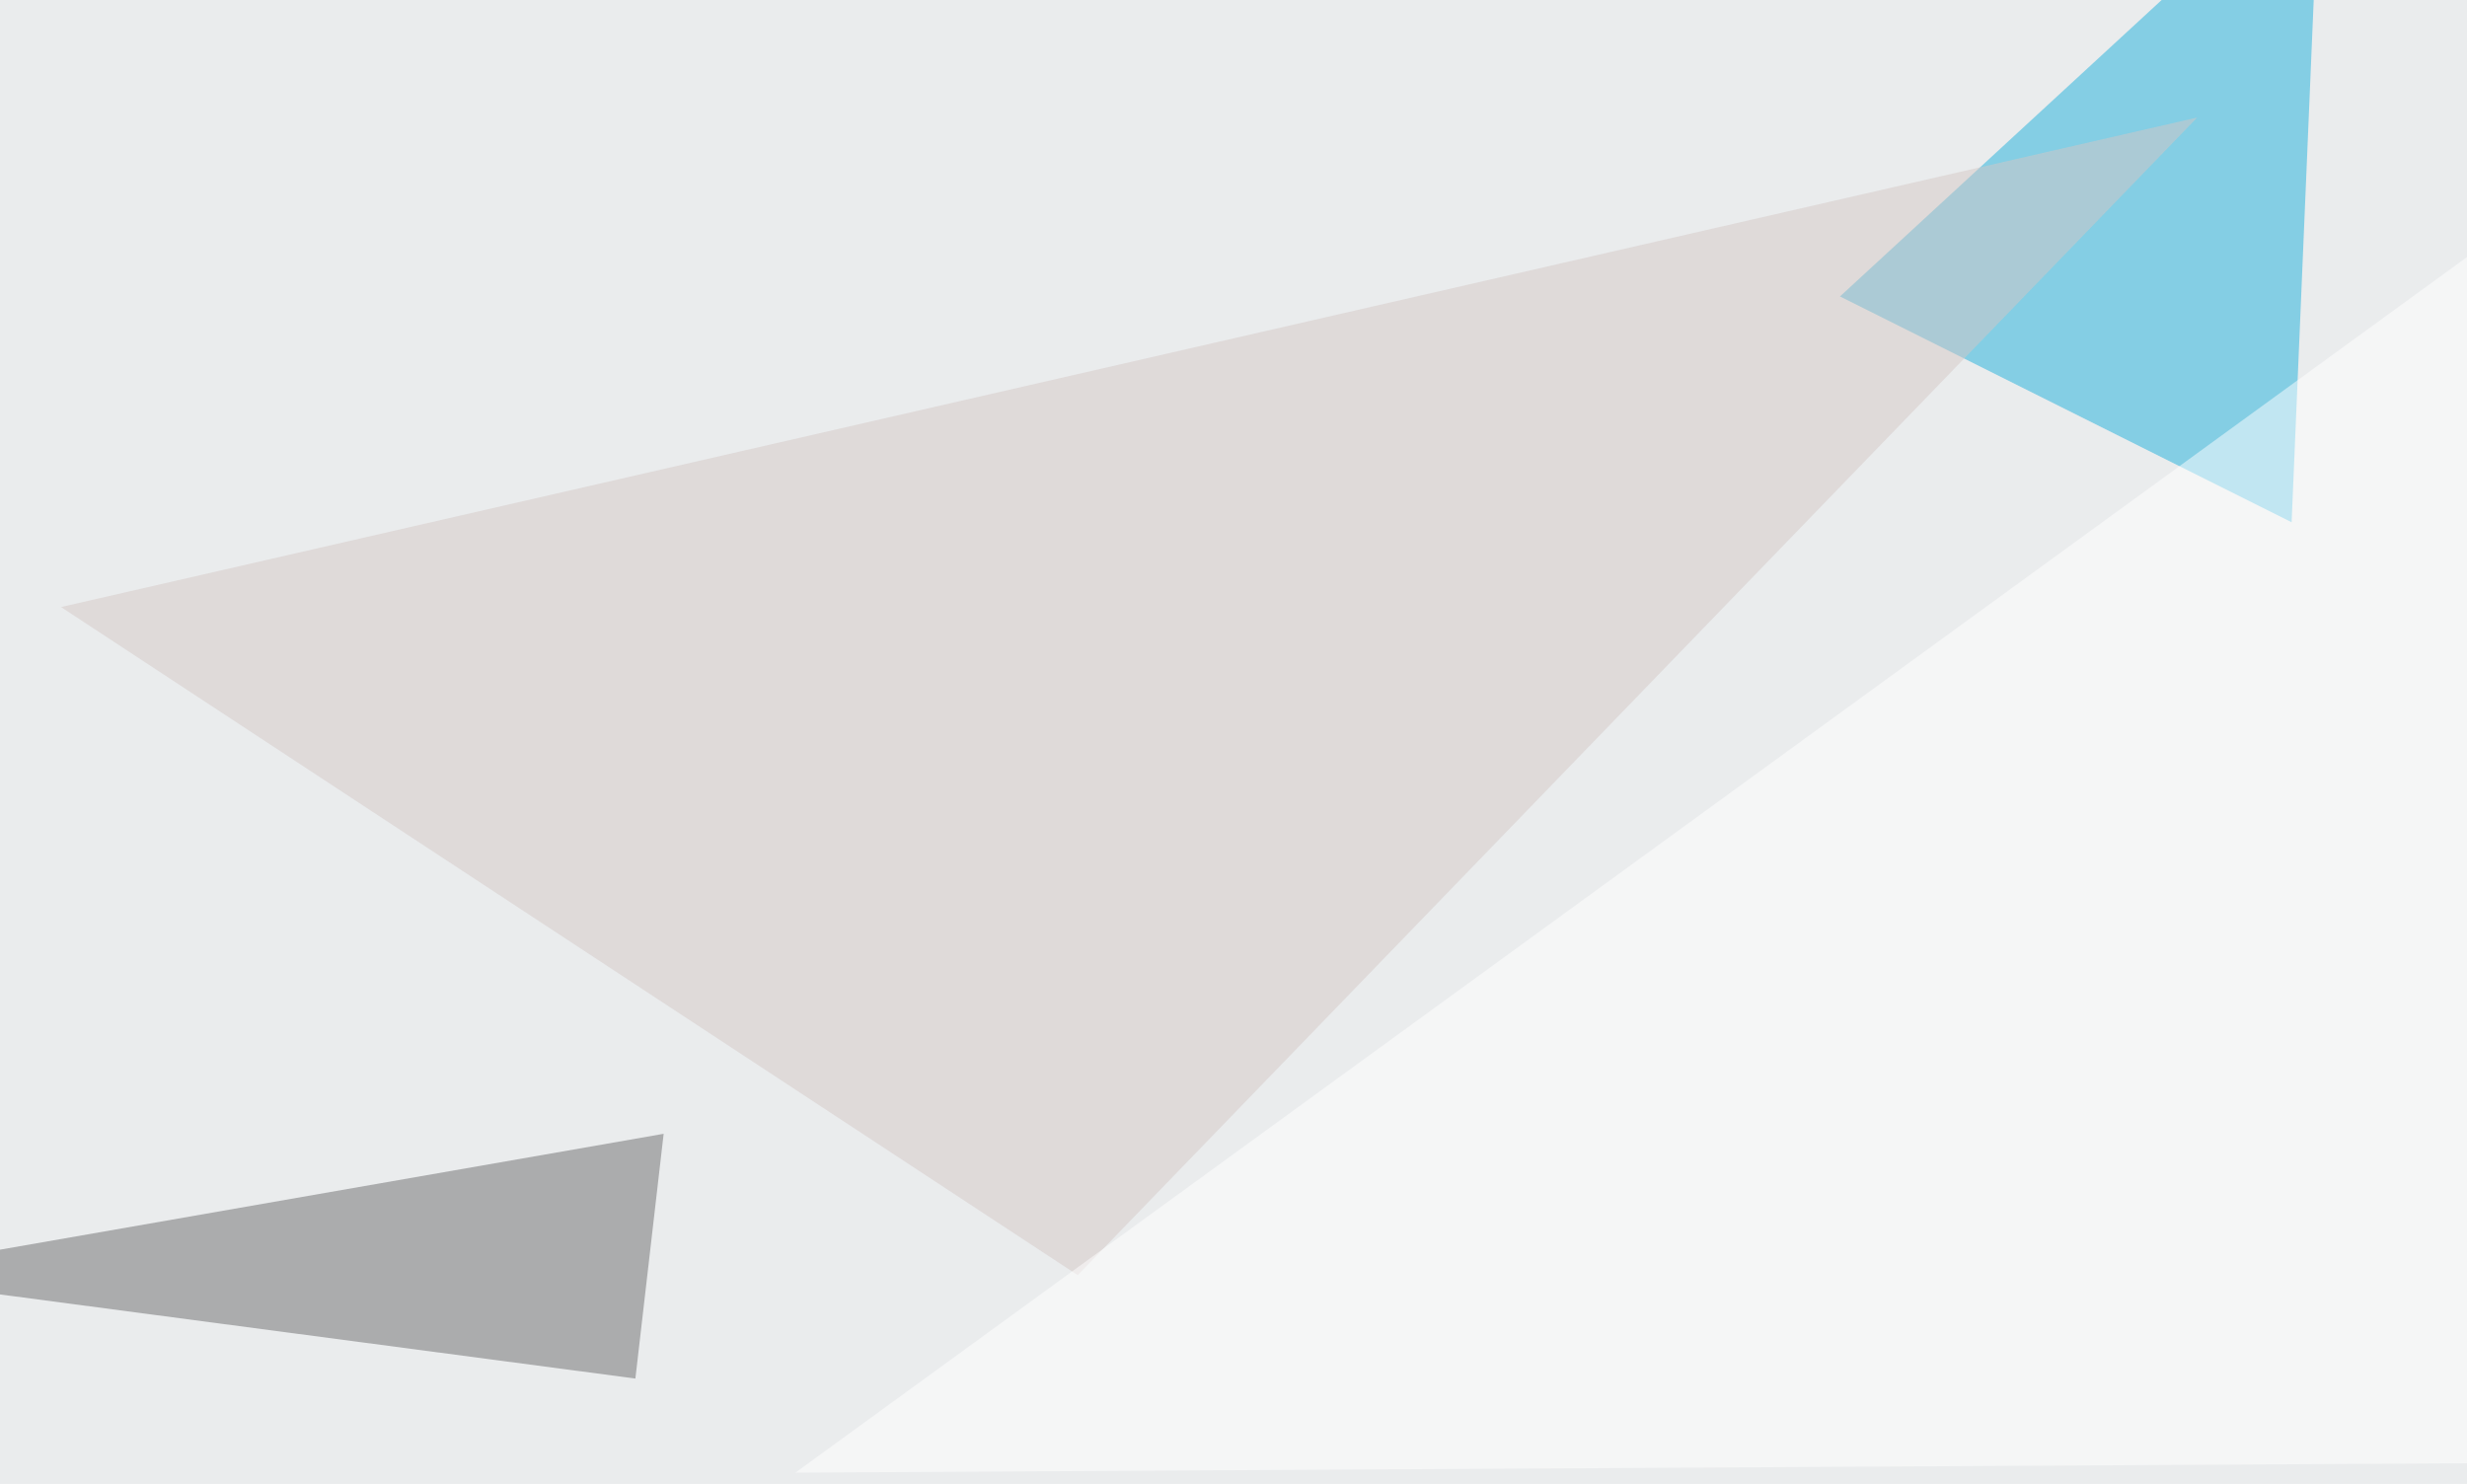
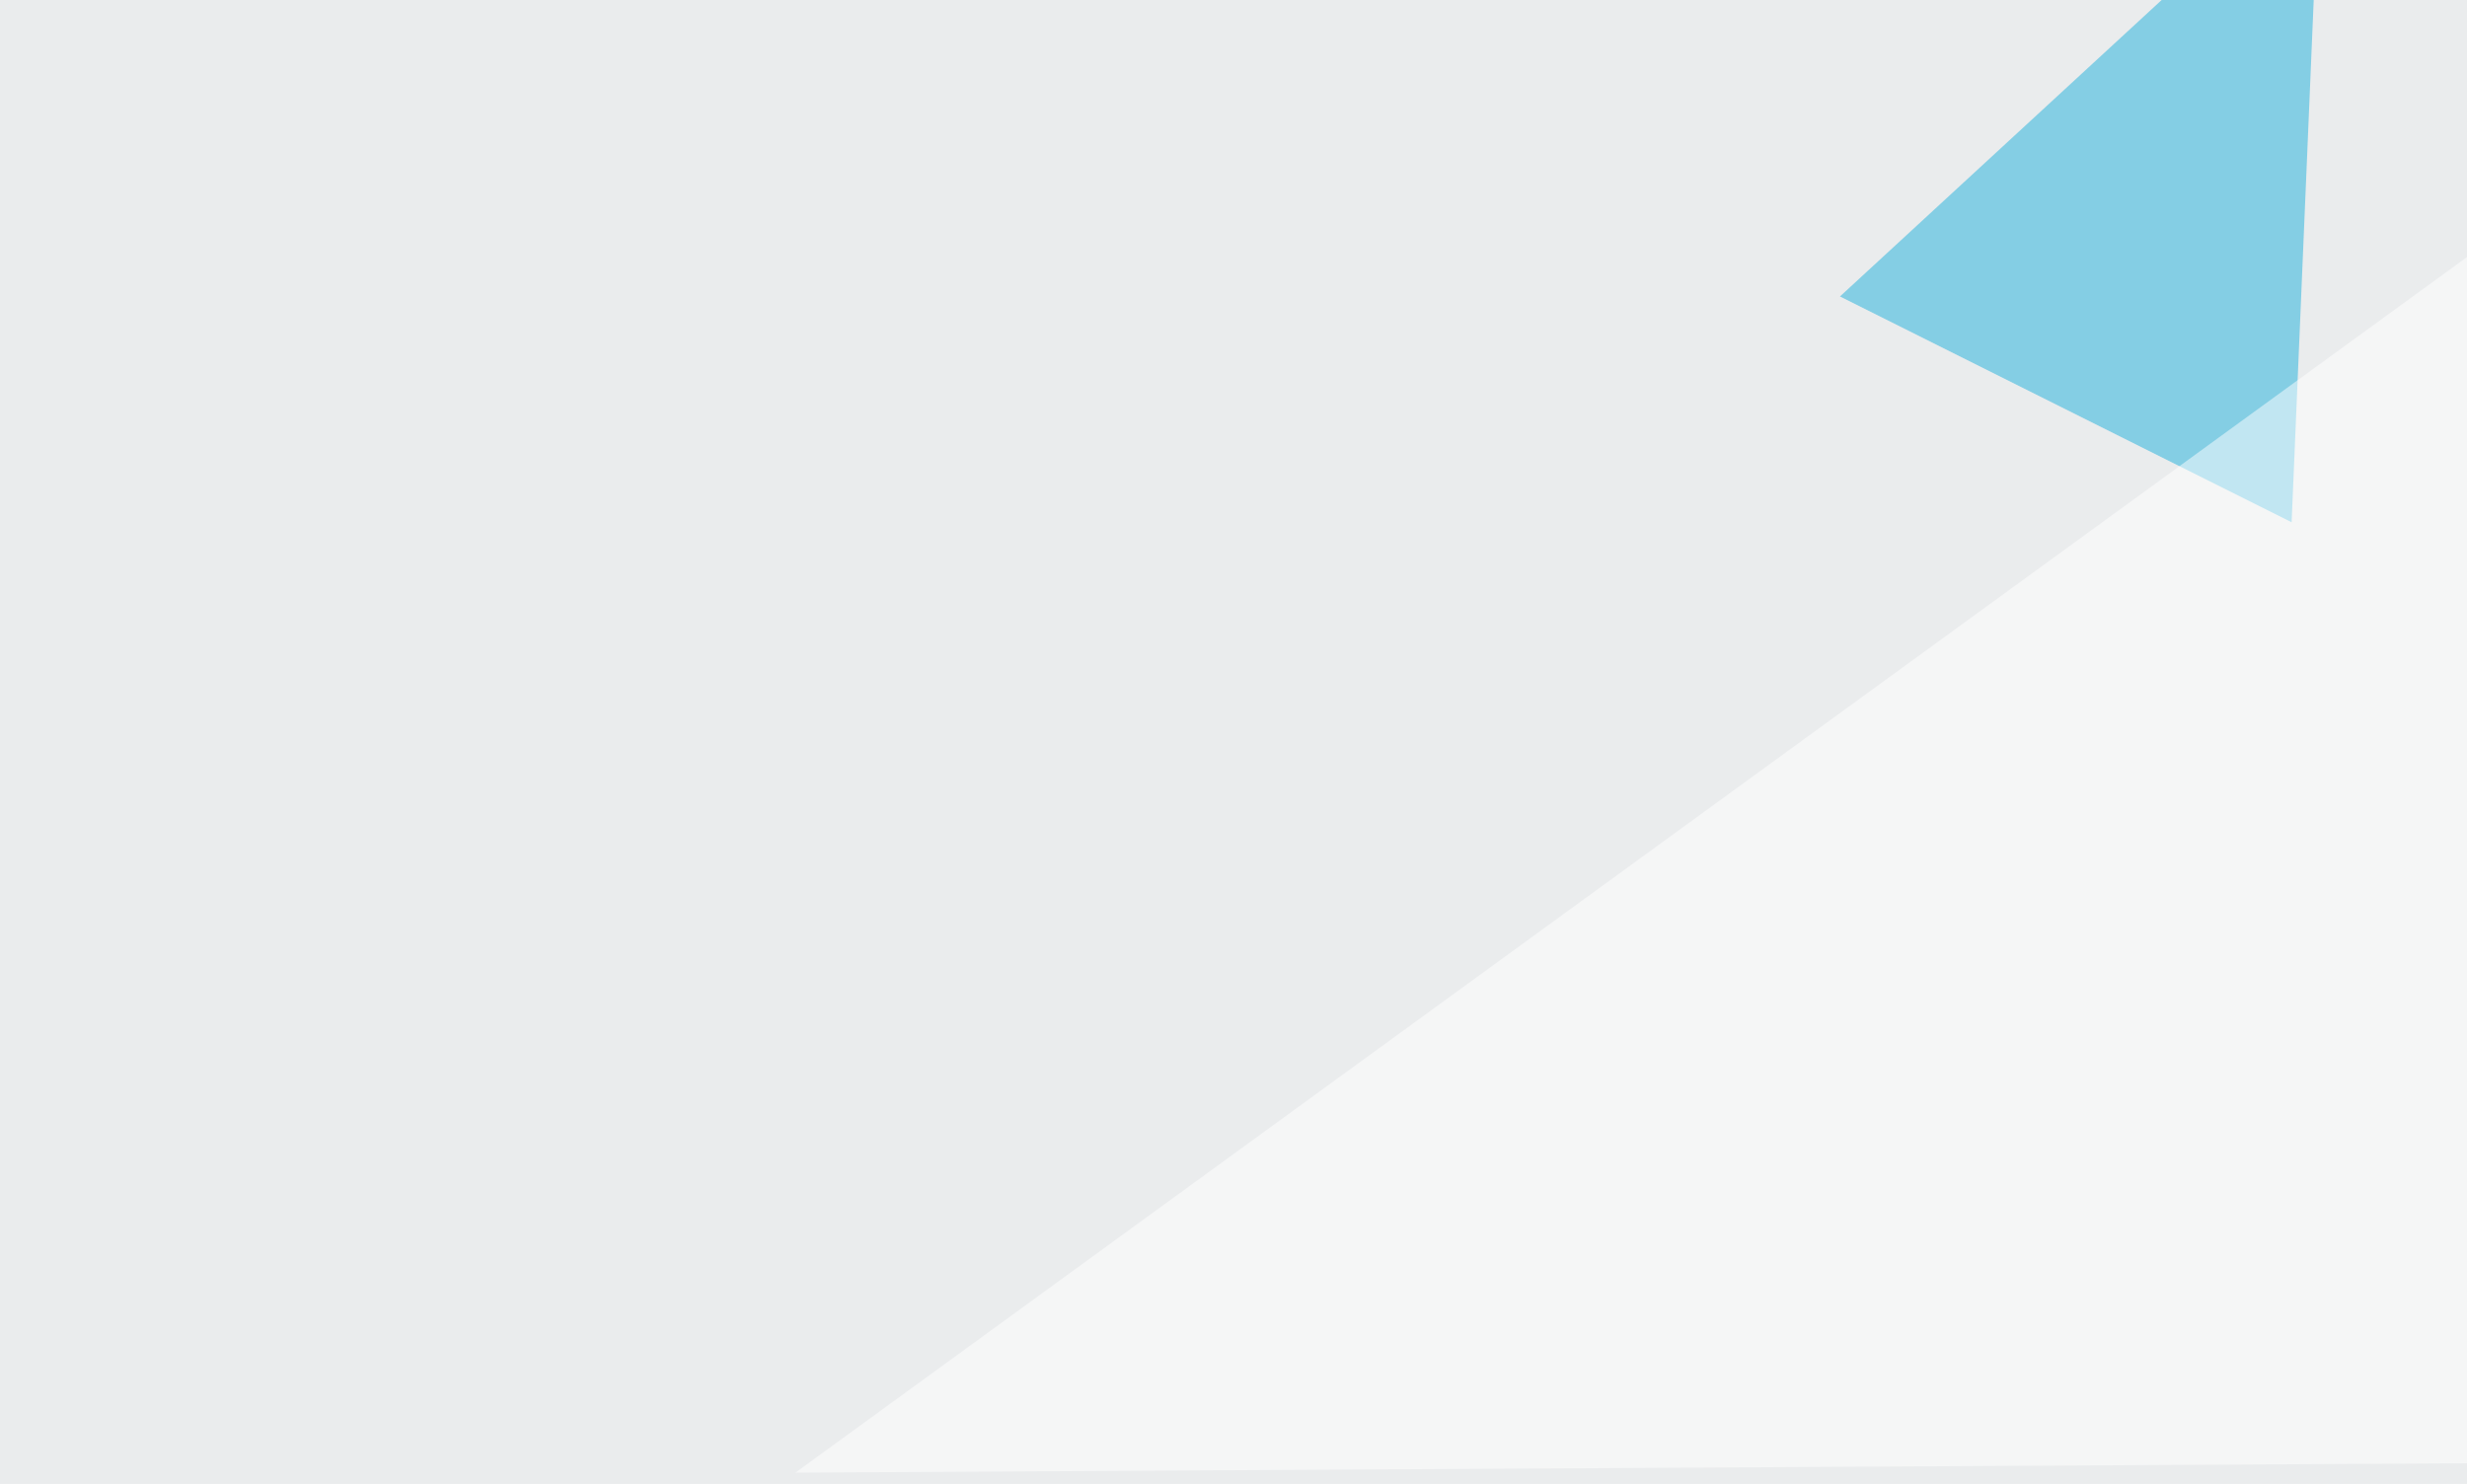
<svg xmlns="http://www.w3.org/2000/svg" width="768" height="462">
  <filter id="a">
    <feGaussianBlur stdDeviation="55" />
  </filter>
  <rect width="100%" height="100%" fill="#eaeced" />
  <g filter="url(#a)">
    <g fill-opacity=".5">
      <path fill="#1fb1dd" d="M722.2-45.4l-8.8 208-140.6-70.3z" />
-       <path fill="#6c6d6e" d="M-45.4 397l252-44-8.8 76.2z" />
-       <path fill="#d4c8c7" d="M19 189L684 36.6 335.5 397z" />
      <path fill="#fff" d="M247.6 458.5l533.2-3 14.6-395.4z" />
    </g>
  </g>
</svg>